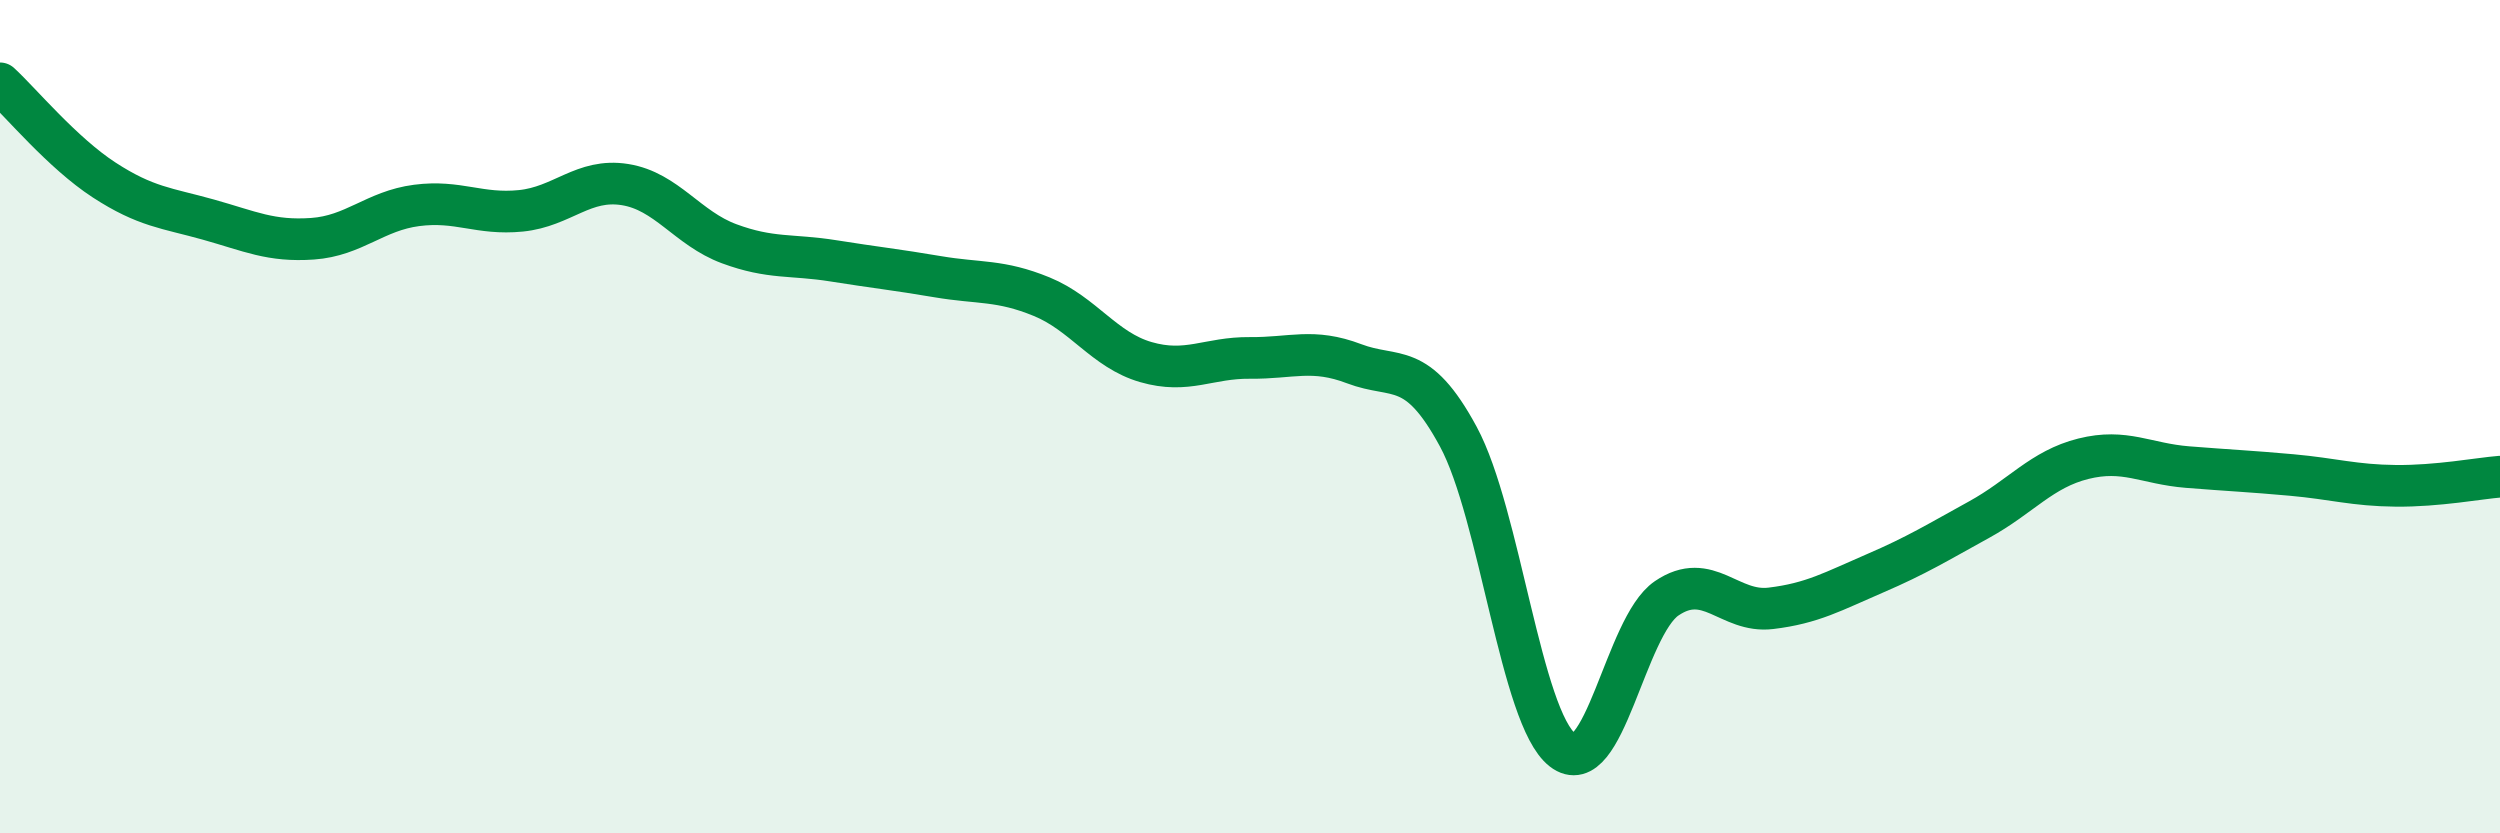
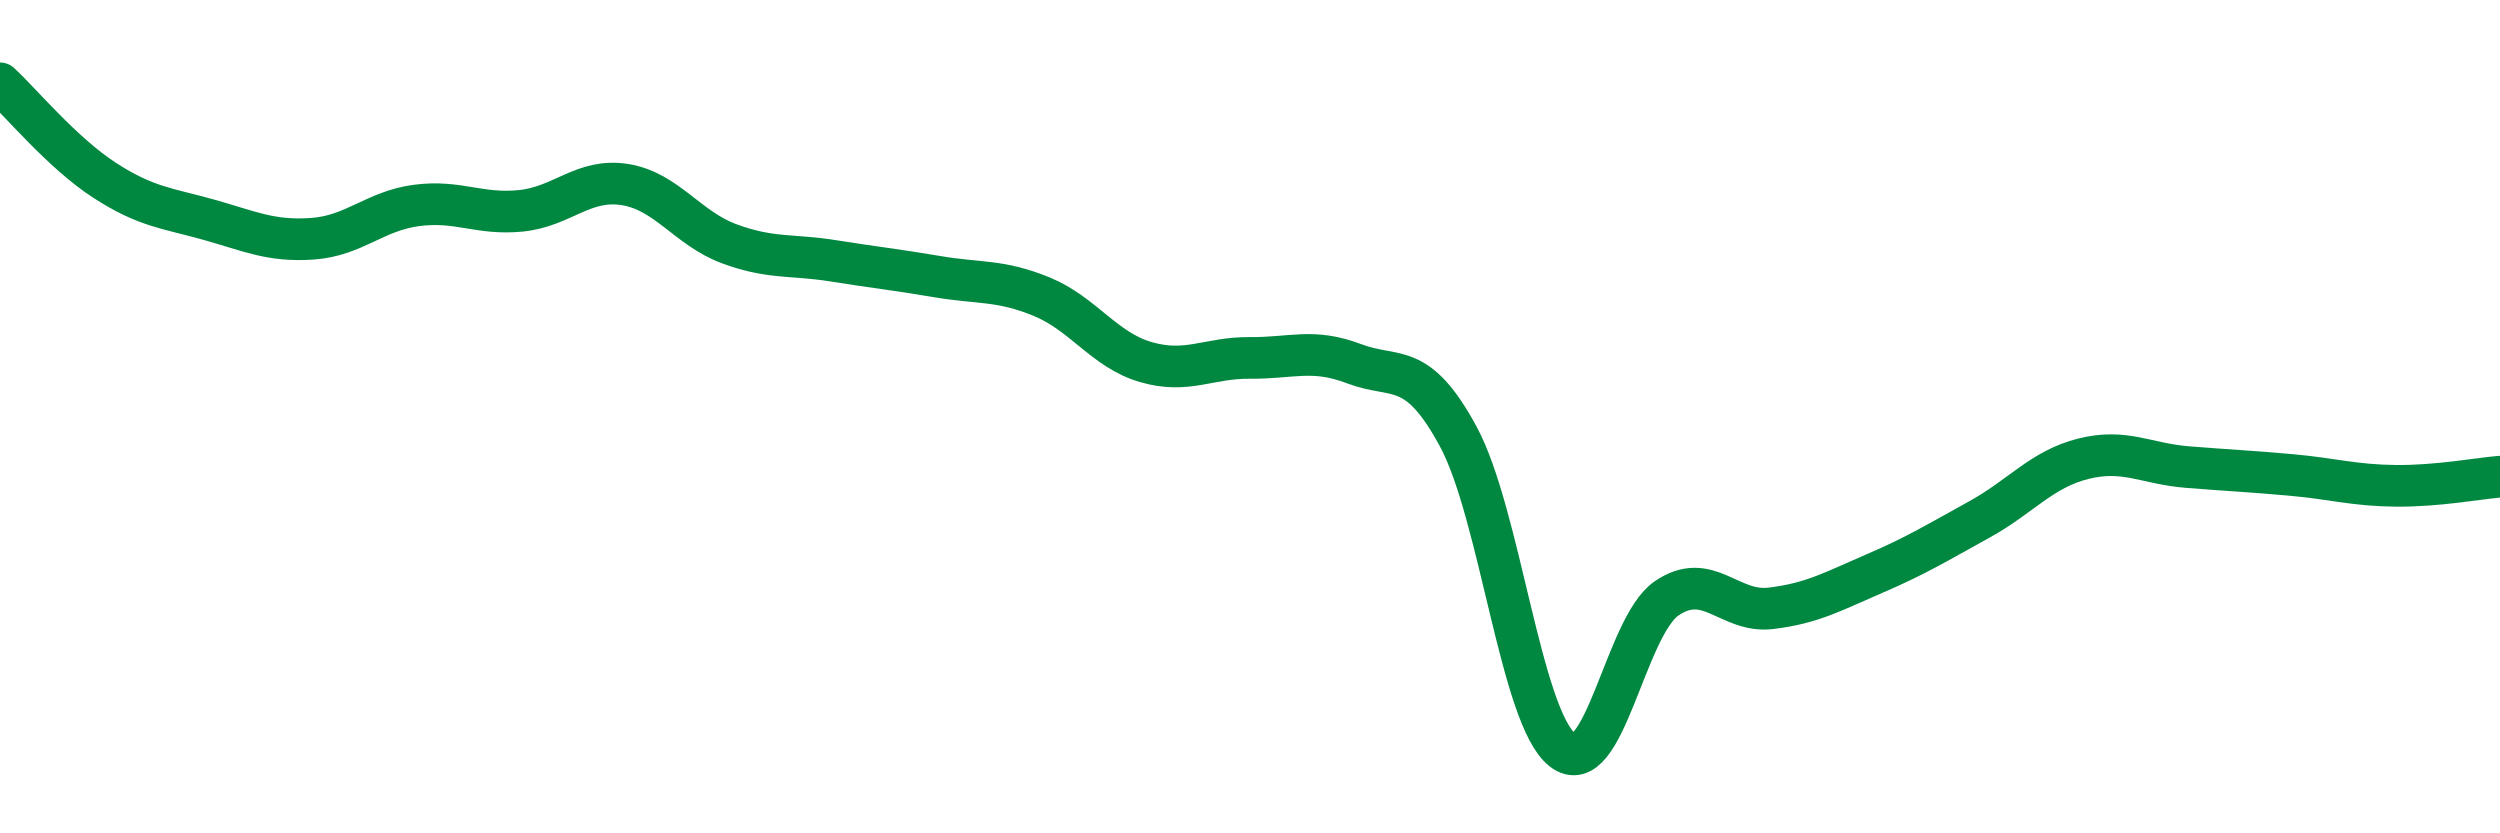
<svg xmlns="http://www.w3.org/2000/svg" width="60" height="20" viewBox="0 0 60 20">
-   <path d="M 0,2 C 0.5,2.46 1.5,3.67 2.5,4.32 C 3.5,4.97 4,4.99 5,5.27 C 6,5.55 6.5,5.8 7.5,5.73 C 8.5,5.66 9,5.06 10,4.93 C 11,4.8 11.5,5.16 12.5,5.06 C 13.5,4.96 14,4.27 15,4.43 C 16,4.59 16.5,5.48 17.5,5.85 C 18.5,6.22 19,6.1 20,6.26 C 21,6.42 21.5,6.47 22.5,6.64 C 23.5,6.81 24,6.71 25,7.12 C 26,7.53 26.5,8.4 27.5,8.69 C 28.5,8.98 29,8.58 30,8.59 C 31,8.6 31.5,8.35 32.5,8.73 C 33.5,9.11 34,8.63 35,10.48 C 36,12.33 36.5,17.22 37.5,18 C 38.5,18.78 39,15.04 40,14.36 C 41,13.68 41.5,14.72 42.5,14.6 C 43.5,14.48 44,14.19 45,13.76 C 46,13.33 46.5,13.02 47.5,12.47 C 48.5,11.92 49,11.26 50,11.01 C 51,10.76 51.5,11.13 52.5,11.21 C 53.5,11.29 54,11.31 55,11.4 C 56,11.49 56.5,11.65 57.5,11.66 C 58.5,11.67 59.5,11.48 60,11.44L60 20L0 20Z" fill="#008740" opacity="0.1" stroke-linecap="round" stroke-linejoin="round" />
  <path d="M 0,2 C 0.5,2.46 1.5,3.67 2.5,4.32 C 3.5,4.97 4,4.99 5,5.27 C 6,5.55 6.5,5.8 7.5,5.73 C 8.5,5.66 9,5.06 10,4.93 C 11,4.8 11.5,5.16 12.5,5.06 C 13.5,4.96 14,4.27 15,4.43 C 16,4.59 16.5,5.48 17.5,5.85 C 18.5,6.22 19,6.1 20,6.26 C 21,6.42 21.5,6.47 22.5,6.64 C 23.5,6.81 24,6.71 25,7.12 C 26,7.53 26.5,8.4 27.5,8.69 C 28.5,8.98 29,8.58 30,8.59 C 31,8.6 31.5,8.35 32.5,8.73 C 33.5,9.11 34,8.63 35,10.48 C 36,12.33 36.5,17.22 37.5,18 C 38.5,18.78 39,15.04 40,14.36 C 41,13.68 41.5,14.72 42.5,14.6 C 43.5,14.48 44,14.19 45,13.76 C 46,13.33 46.5,13.02 47.5,12.47 C 48.5,11.92 49,11.26 50,11.01 C 51,10.76 51.5,11.13 52.5,11.21 C 53.5,11.29 54,11.31 55,11.4 C 56,11.49 56.5,11.65 57.5,11.66 C 58.5,11.67 59.5,11.48 60,11.44" stroke="#008740" stroke-width="1" fill="none" stroke-linecap="round" stroke-linejoin="round" />
</svg>